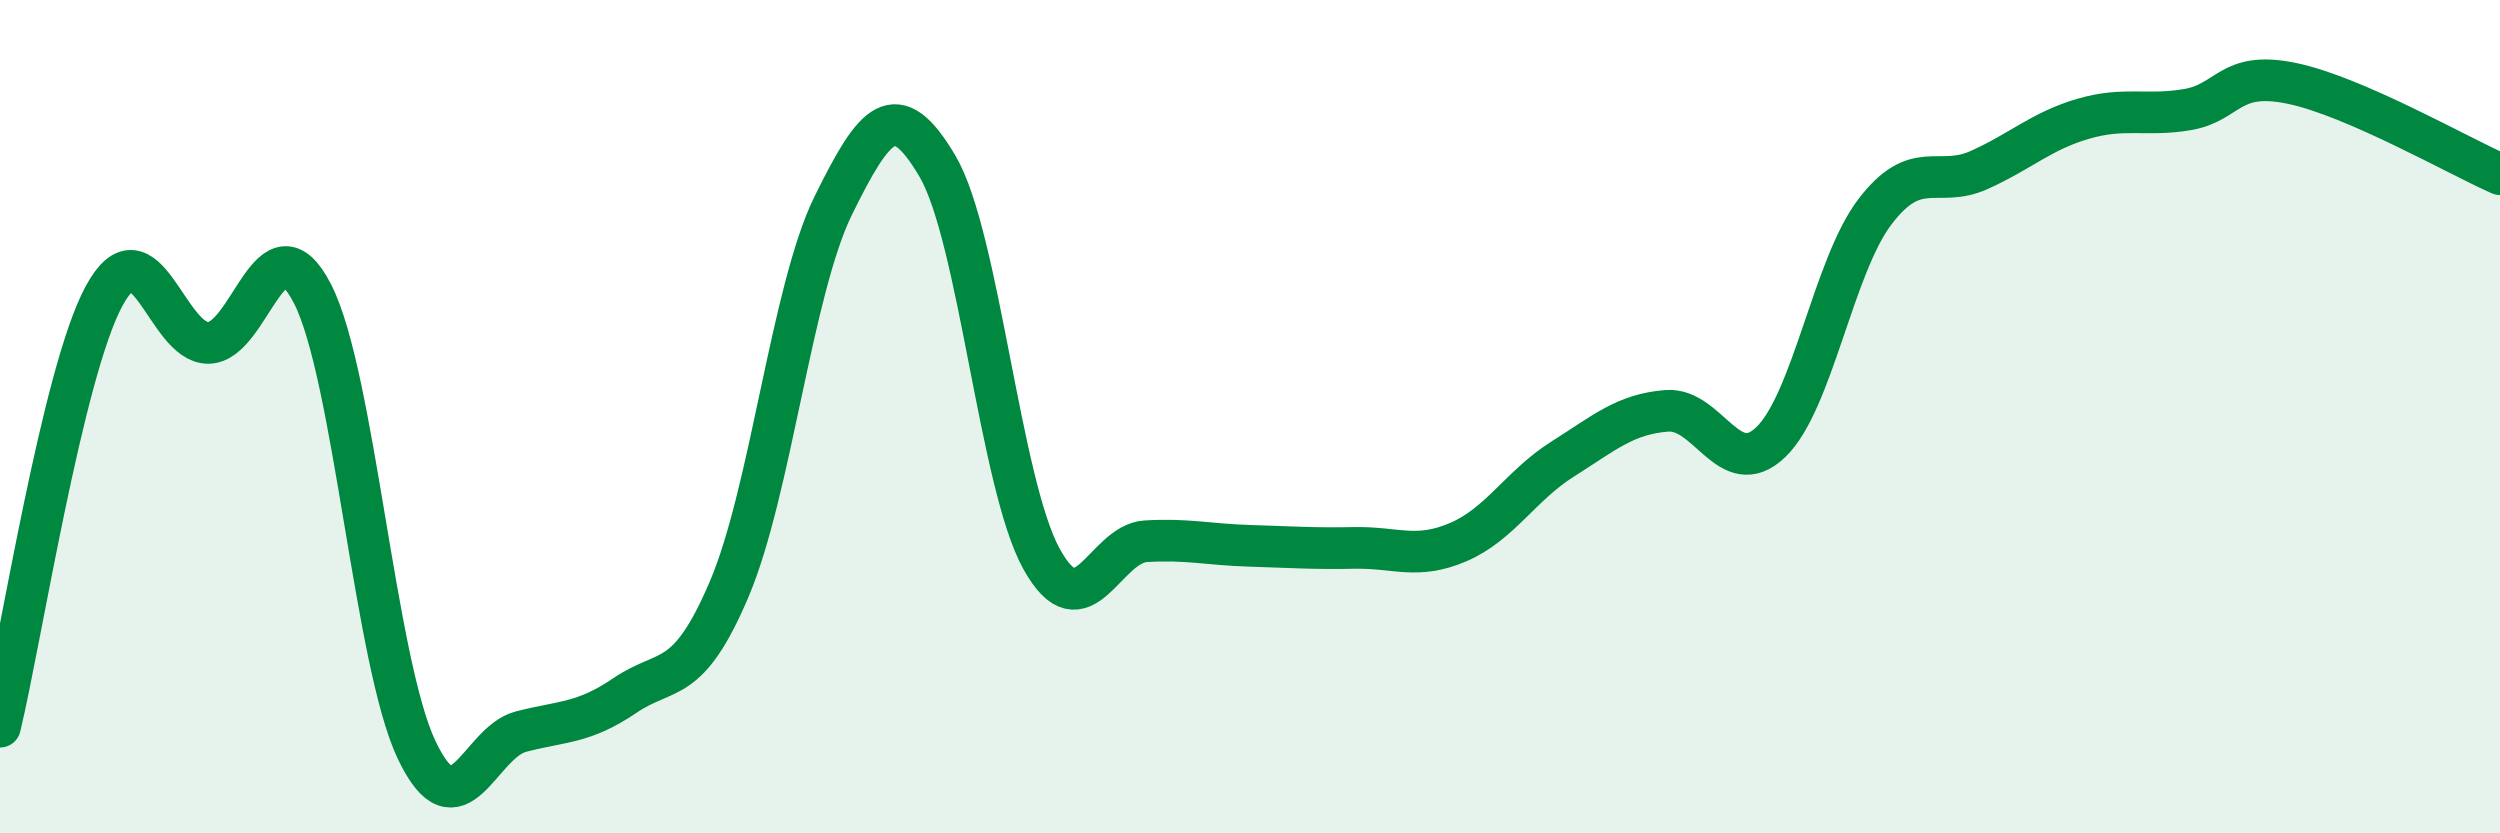
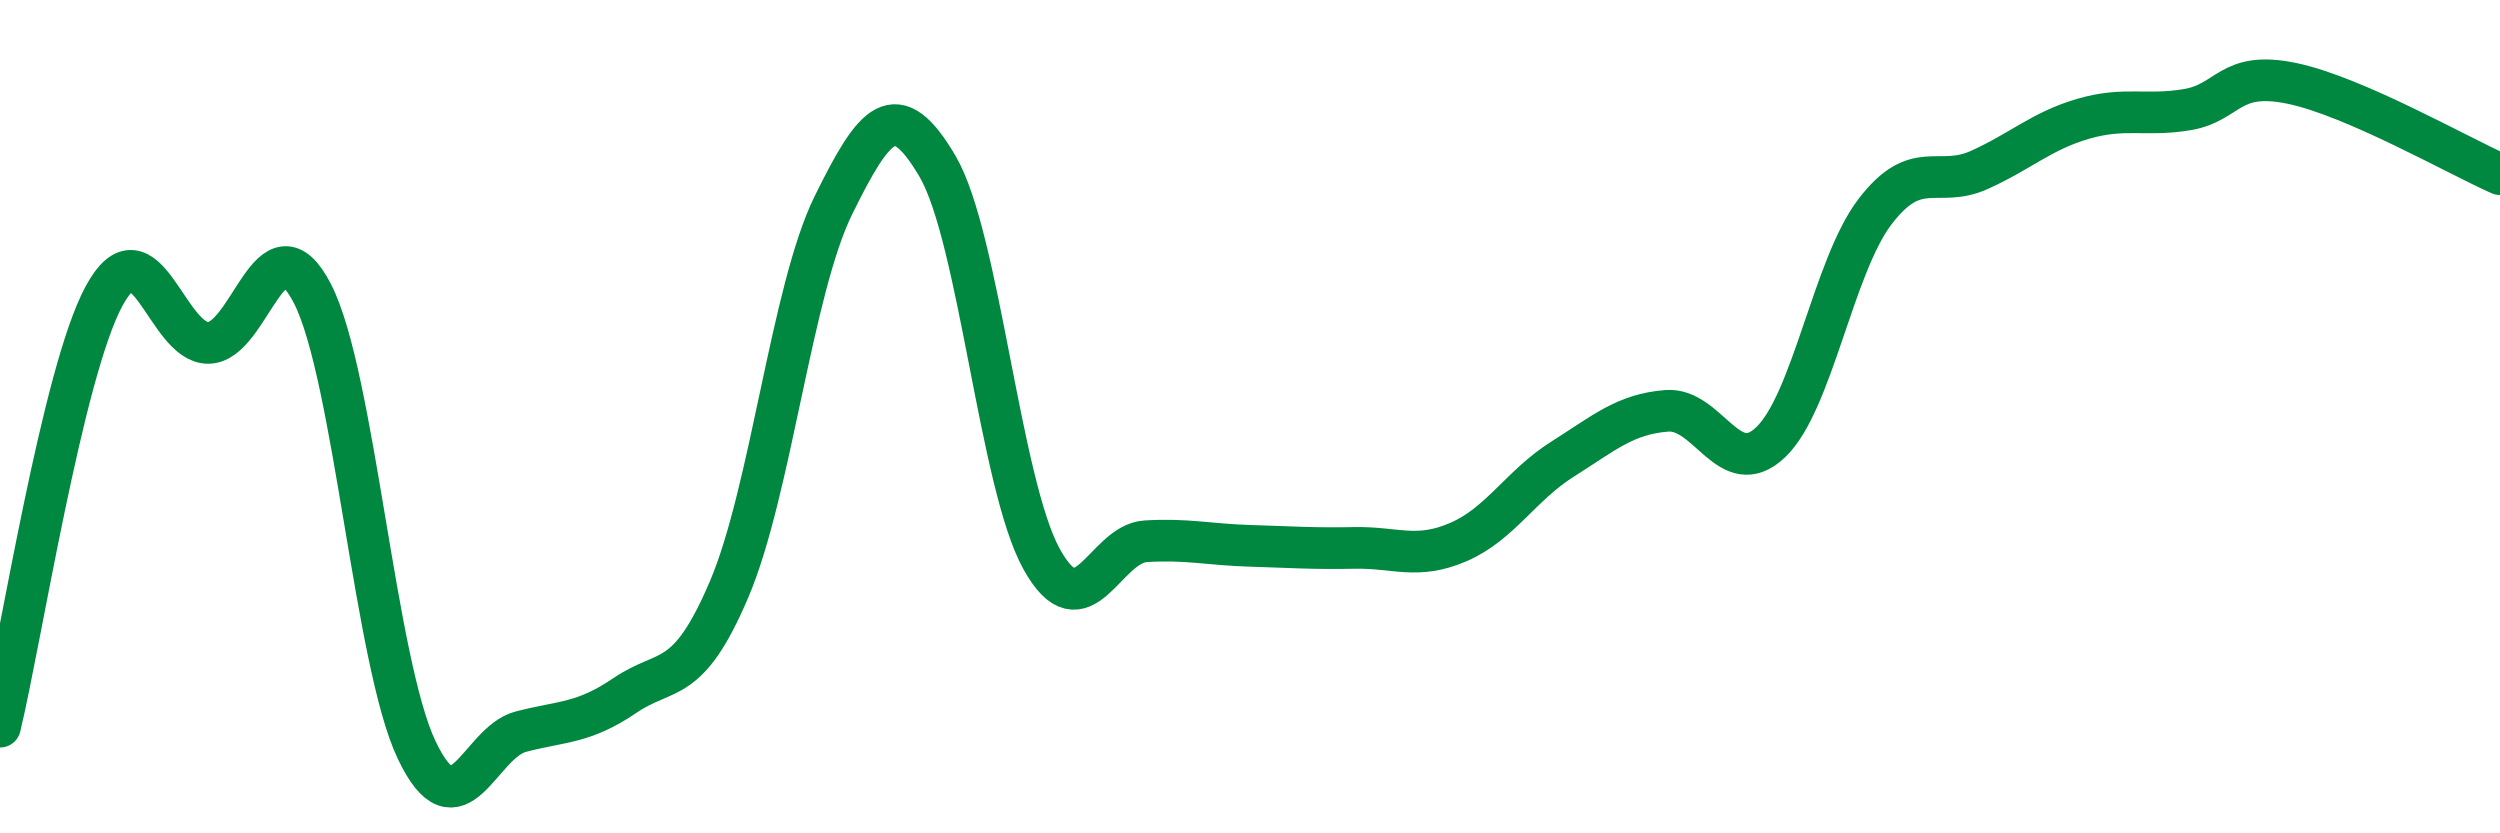
<svg xmlns="http://www.w3.org/2000/svg" width="60" height="20" viewBox="0 0 60 20">
-   <path d="M 0,17.44 C 0.5,15.37 1.5,8.94 2.5,7.1 C 3.5,5.26 4,8.24 5,8.23 C 6,8.22 6.5,5.1 7.5,7.05 C 8.5,9 9,15.9 10,18 C 11,20.1 11.5,17.82 12.5,17.56 C 13.5,17.3 14,17.37 15,16.69 C 16,16.01 16.5,16.49 17.5,14.14 C 18.5,11.79 19,6.96 20,4.93 C 21,2.9 21.5,2.29 22.5,3.99 C 23.5,5.69 24,11.62 25,13.42 C 26,15.22 26.5,13.05 27.5,12.99 C 28.5,12.93 29,13.07 30,13.1 C 31,13.13 31.5,13.17 32.5,13.15 C 33.5,13.13 34,13.44 35,13.01 C 36,12.58 36.5,11.65 37.5,11.02 C 38.5,10.39 39,9.94 40,9.86 C 41,9.78 41.5,11.57 42.5,10.61 C 43.5,9.65 44,6.39 45,5.08 C 46,3.77 46.5,4.53 47.5,4.08 C 48.5,3.63 49,3.14 50,2.85 C 51,2.56 51.5,2.8 52.5,2.63 C 53.5,2.46 53.5,1.69 55,2 C 56.5,2.31 59,3.74 60,4.18L60 20L0 20Z" fill="#008740" opacity="0.1" stroke-linecap="round" stroke-linejoin="round" />
  <path d="M 0,17.44 C 0.5,15.37 1.5,8.94 2.5,7.1 C 3.5,5.26 4,8.24 5,8.23 C 6,8.22 6.5,5.1 7.5,7.05 C 8.5,9 9,15.9 10,18 C 11,20.1 11.5,17.82 12.5,17.56 C 13.5,17.3 14,17.37 15,16.69 C 16,16.01 16.5,16.49 17.5,14.14 C 18.5,11.79 19,6.96 20,4.93 C 21,2.9 21.5,2.29 22.5,3.99 C 23.5,5.69 24,11.62 25,13.42 C 26,15.22 26.5,13.05 27.5,12.99 C 28.5,12.93 29,13.07 30,13.1 C 31,13.13 31.5,13.17 32.5,13.15 C 33.5,13.13 34,13.44 35,13.01 C 36,12.58 36.5,11.65 37.5,11.02 C 38.5,10.39 39,9.94 40,9.86 C 41,9.78 41.5,11.57 42.5,10.61 C 43.5,9.65 44,6.39 45,5.08 C 46,3.77 46.5,4.53 47.5,4.08 C 48.5,3.63 49,3.14 50,2.85 C 51,2.56 51.5,2.8 52.5,2.63 C 53.5,2.46 53.5,1.69 55,2 C 56.5,2.31 59,3.74 60,4.18" stroke="#008740" stroke-width="1" fill="none" stroke-linecap="round" stroke-linejoin="round" />
</svg>